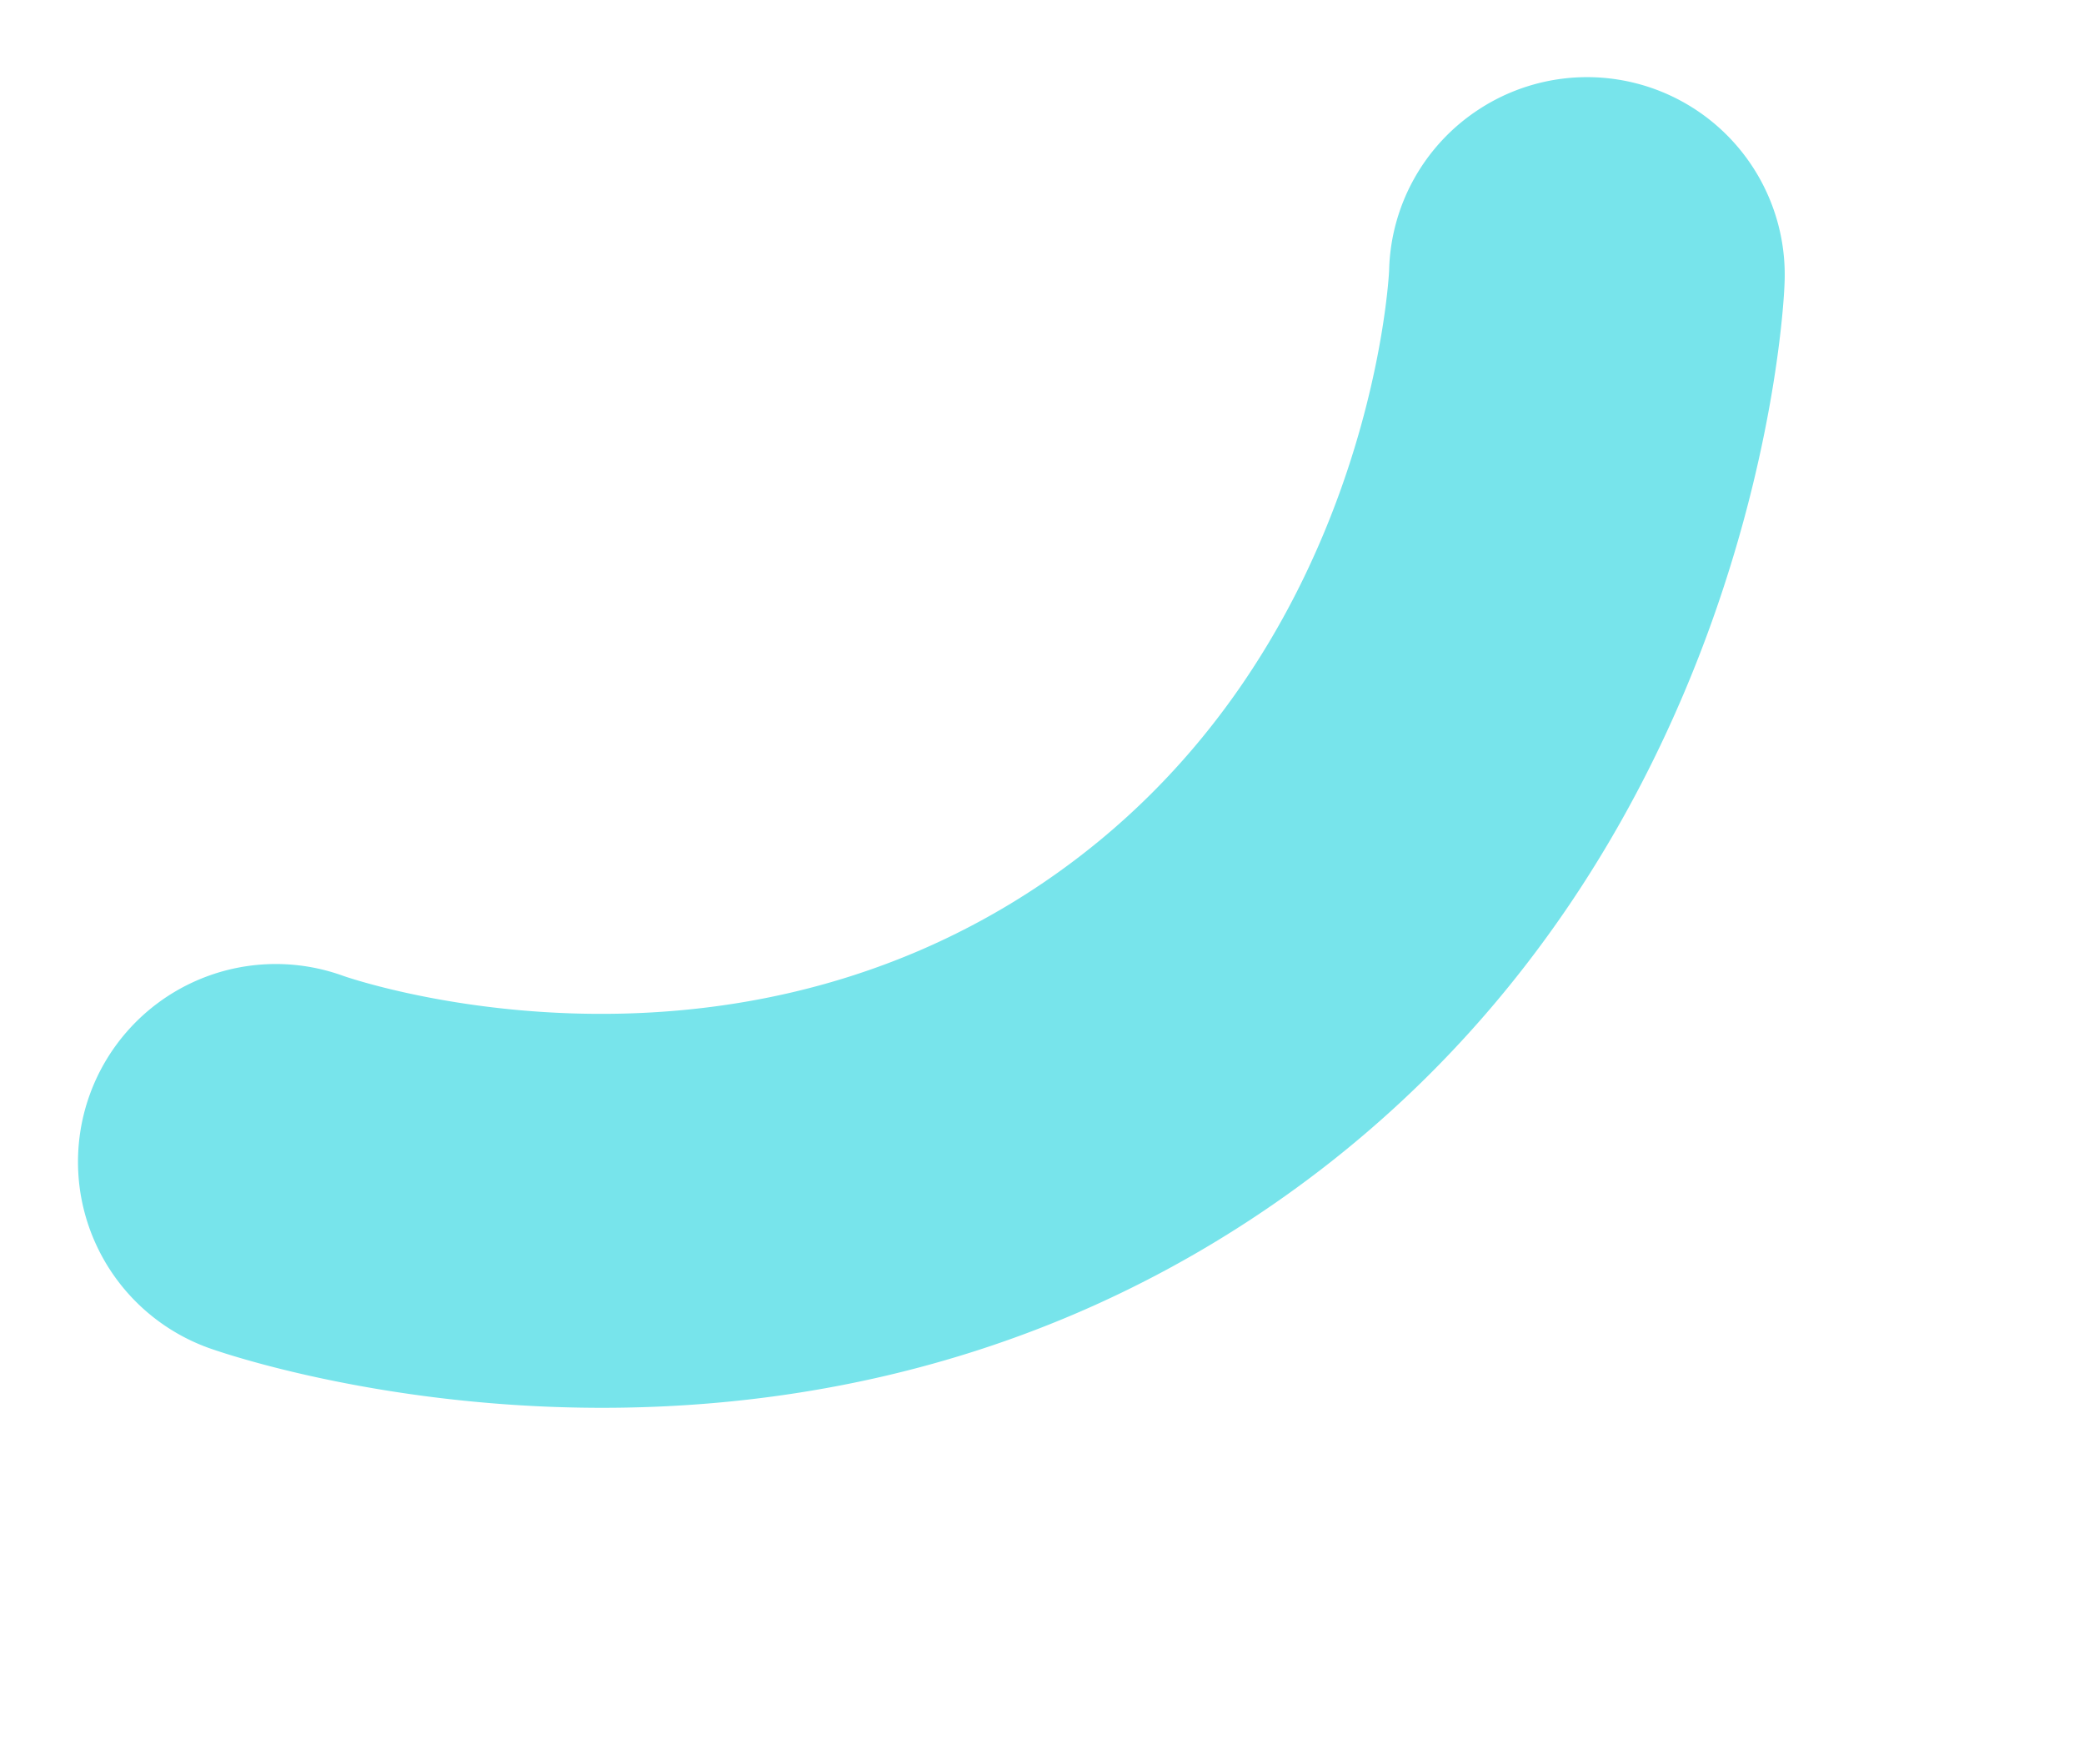
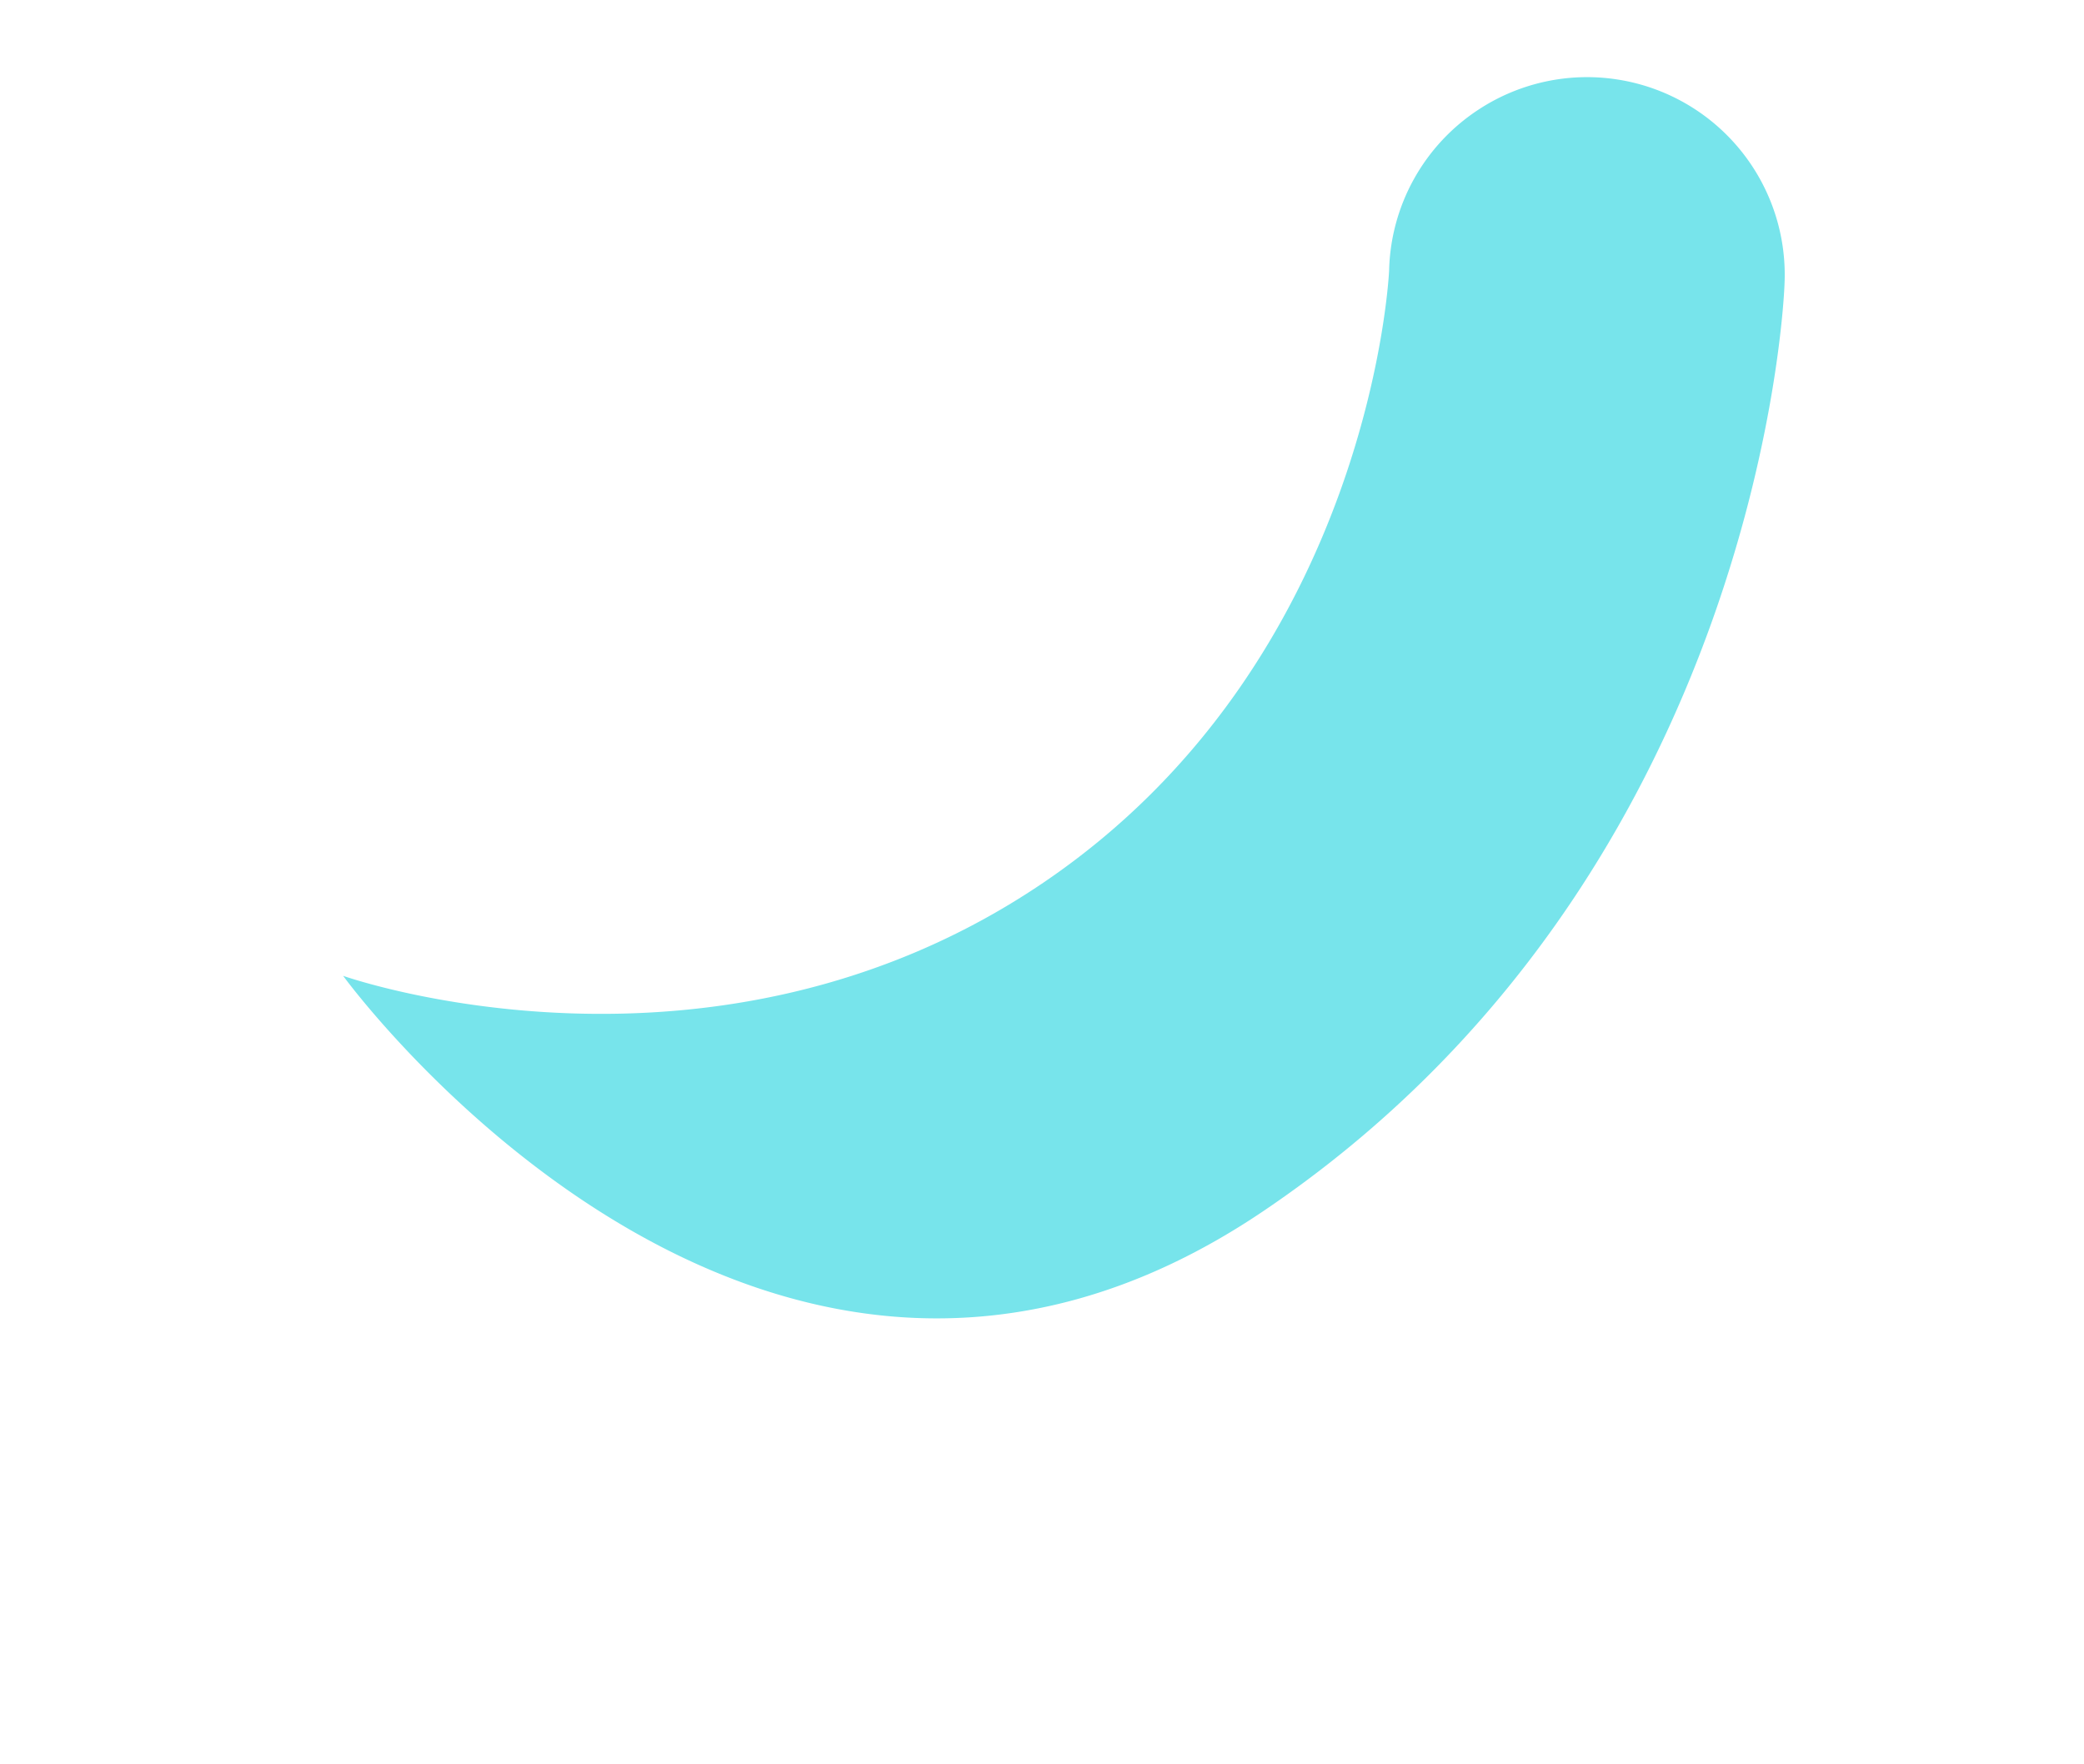
<svg xmlns="http://www.w3.org/2000/svg" width="402.148" height="340.401" viewBox="0 0 402.148 340.401">
-   <path d="M367.233,21.993A38.149,38.149,0,0,0,335.5,38.085S290.624,98.73,213.76,98.73,92.024,38.085,92.024,38.085a38.178,38.178,0,0,0-61.687,45S96.848,175.02,213.76,175.02,397.183,83.084,397.183,83.084a38.149,38.149,0,0,0-29.95-61.091Z" transform="matrix(0.829, -0.559, 0.559, 0.829, -31.362, 208.164)" fill="#77e4eb" />
+   <path d="M367.233,21.993A38.149,38.149,0,0,0,335.5,38.085S290.624,98.73,213.76,98.73,92.024,38.085,92.024,38.085S96.848,175.02,213.76,175.02,397.183,83.084,397.183,83.084a38.149,38.149,0,0,0-29.95-61.091Z" transform="matrix(0.829, -0.559, 0.559, 0.829, -31.362, 208.164)" fill="#77e4eb" />
</svg>